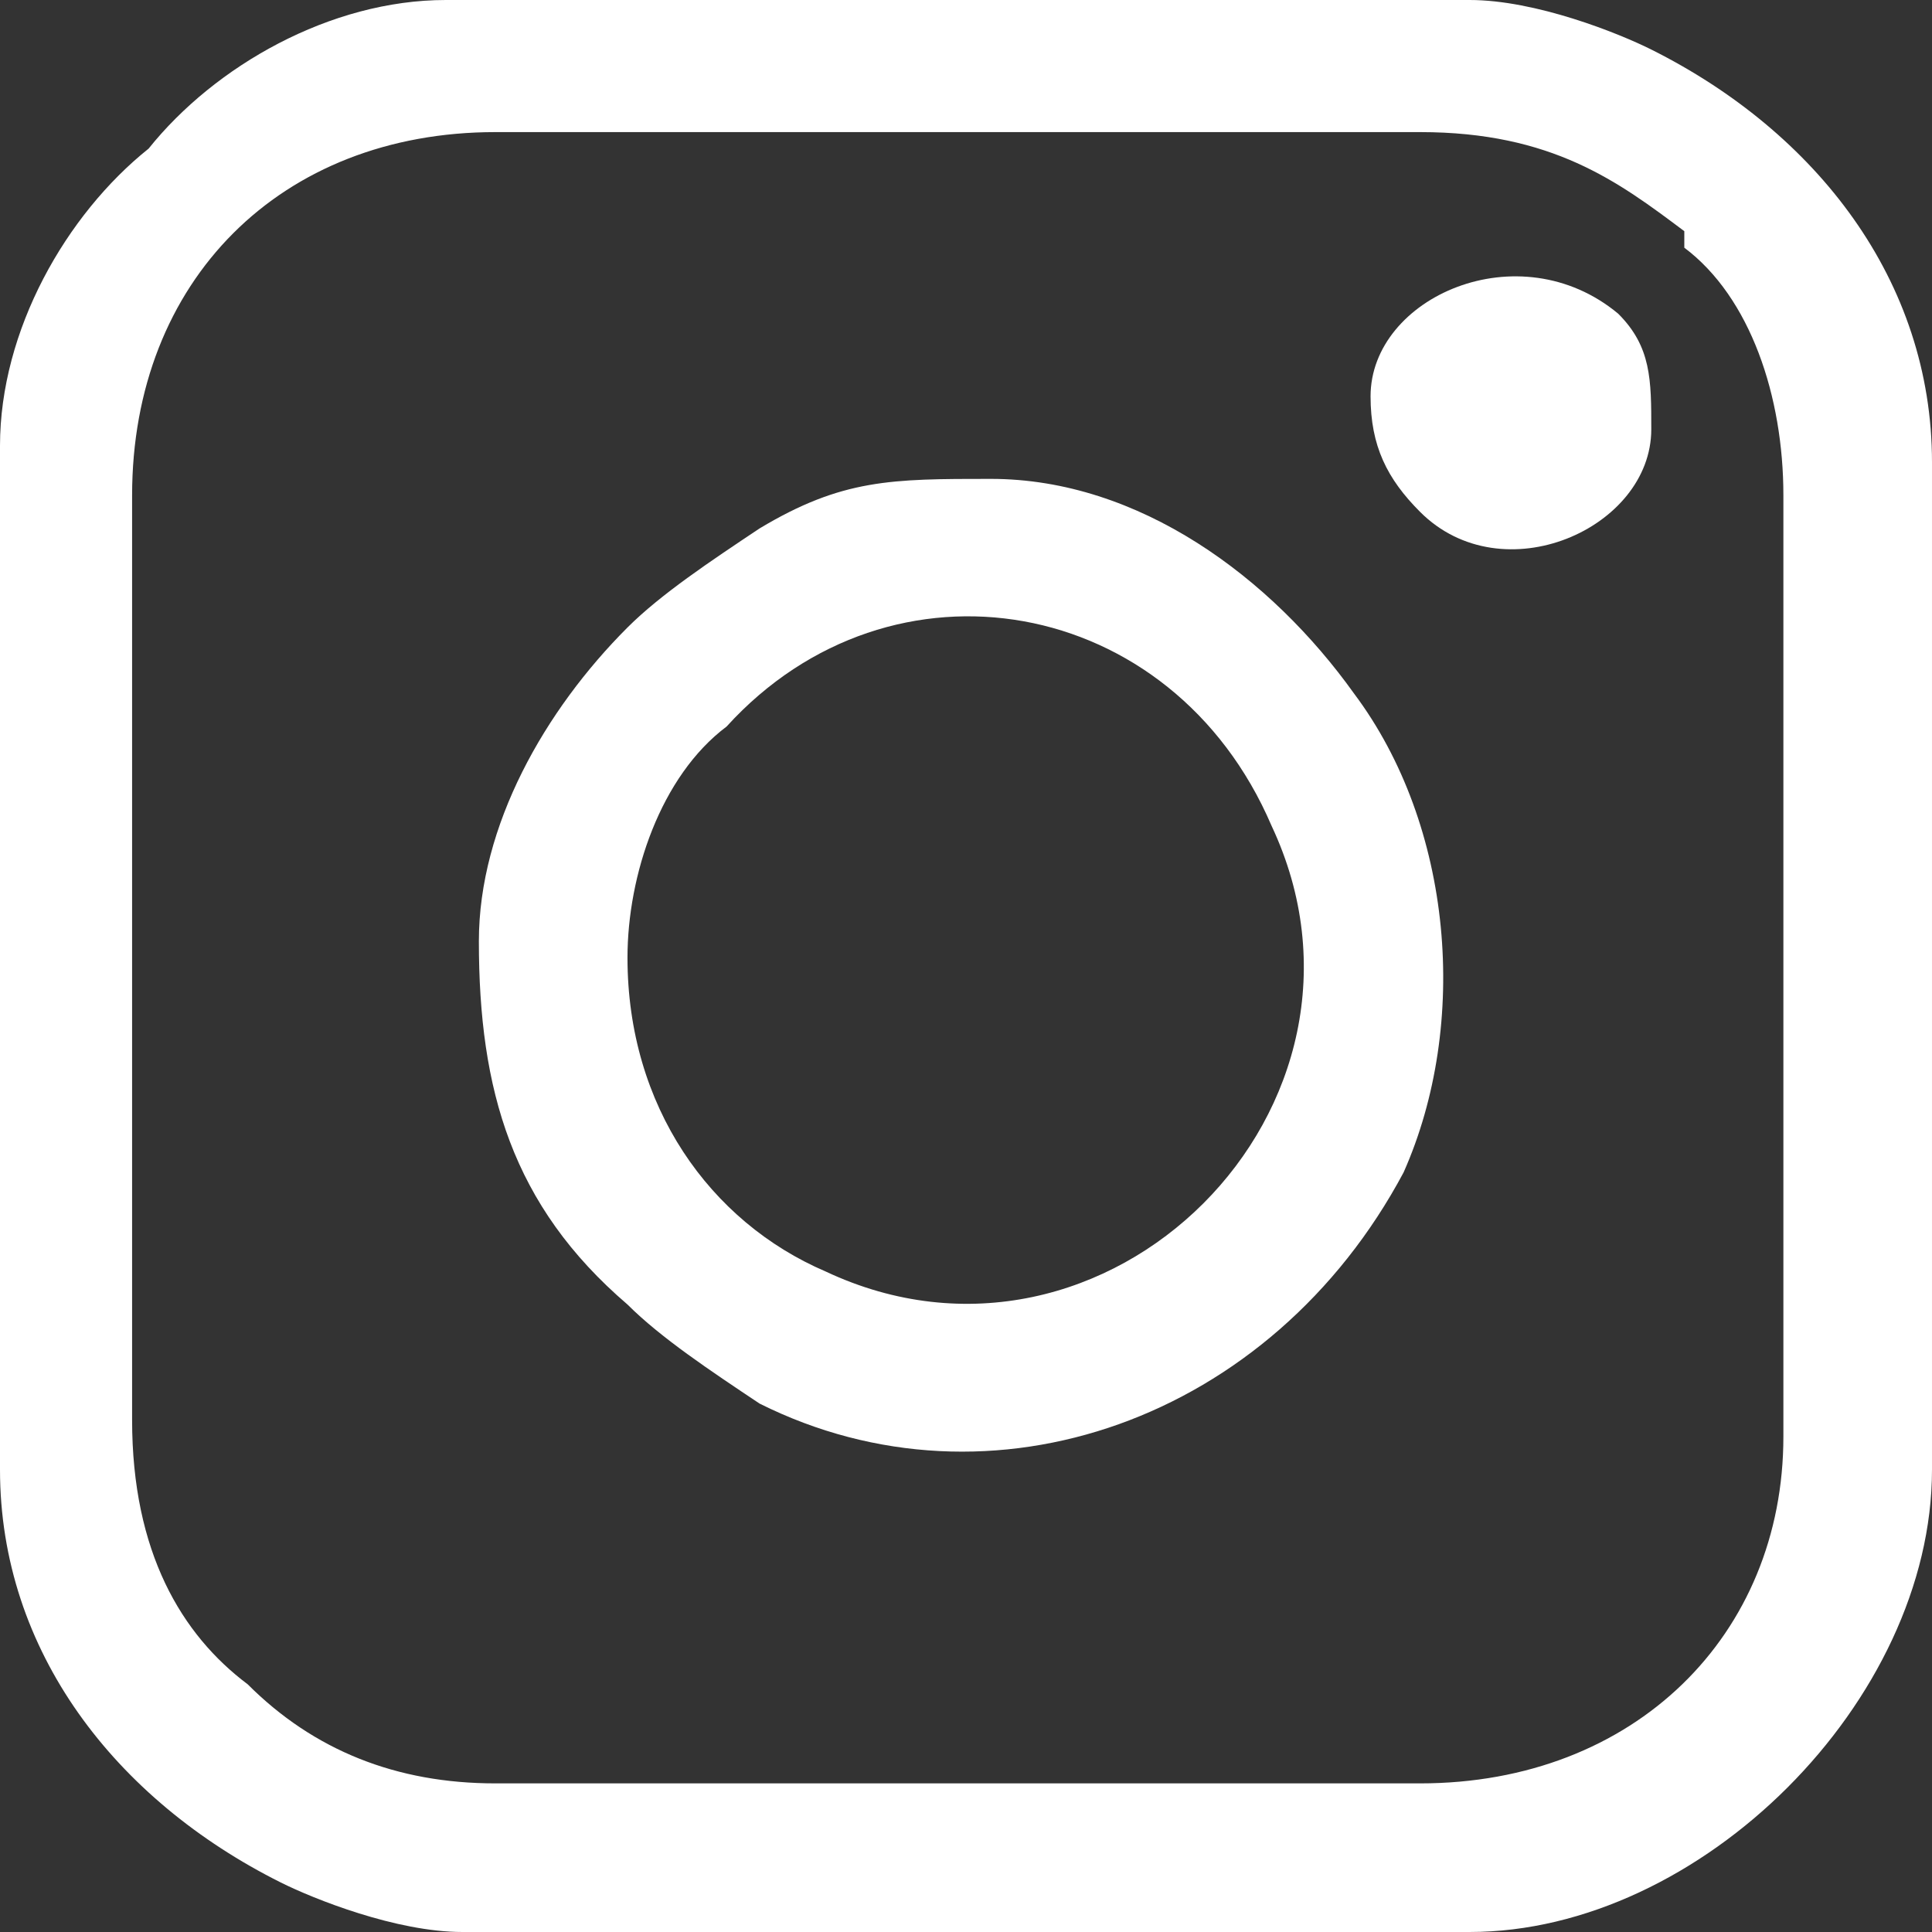
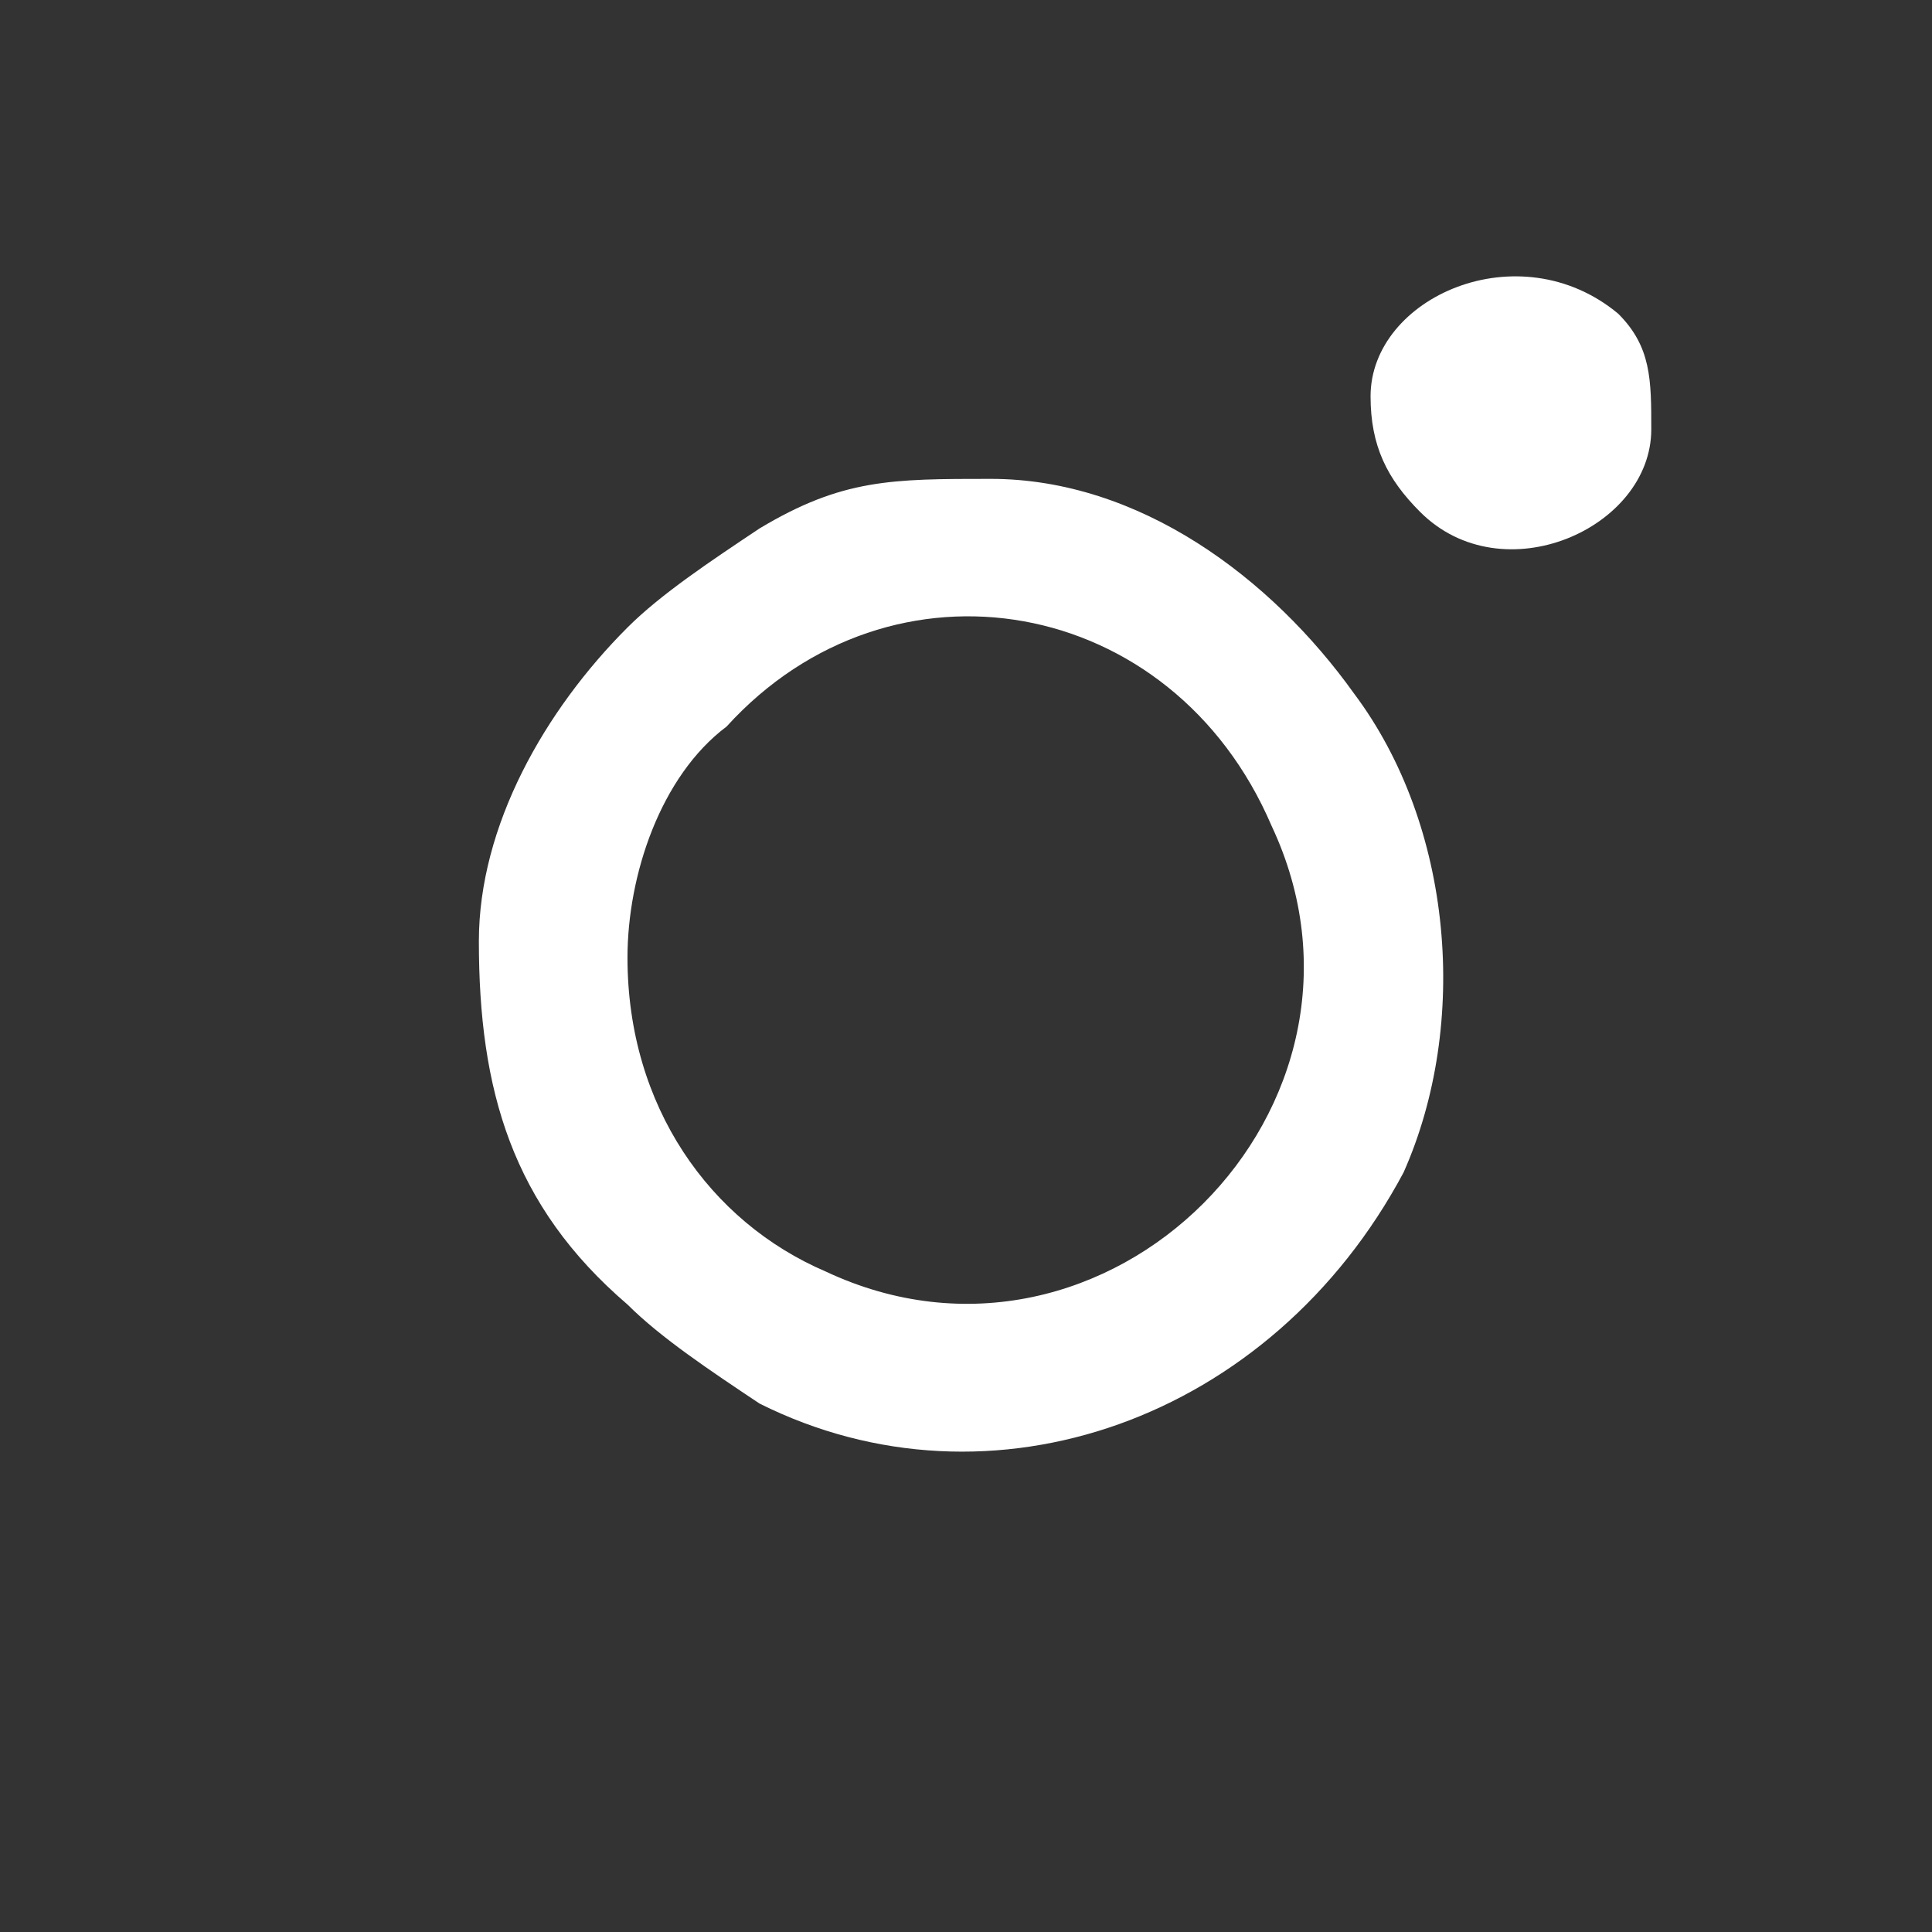
<svg xmlns="http://www.w3.org/2000/svg" xml:space="preserve" width="23px" height="23px" version="1.1" shape-rendering="geometricPrecision" text-rendering="geometricPrecision" image-rendering="optimizeQuality" fill-rule="evenodd" clip-rule="evenodd" viewBox="0 0 1170 1170">
  <rect x="0" y="0" width="1170" height="1170" fill="#333333" stroke="none" />
  <g id="Layer_x0020_1">
-     <path fill="white" d="M80 860l0 -560c0,-130 90,-220 220,-220l560 0c80,0 120,30 160,60 0,0 0,0 0,0 0,0 0,0 0,10 40,30 60,90 60,150l0 570c0,120 -90,210 -220,210l-560 0c-60,0 -110,-20 -150,-60 -40,-30 -70,-80 -70,-160zm-80 -590l0 620c0,110 70,200 170,250 20,10 70,30 110,30l610 0c140,0 280,-140 280,-280l0 -610c0,-110 -70,-200 -170,-250 -20,-10 -70,-30 -110,-30l-620 0c-70,0 -140,40 -180,90 -50,40 -90,110 -90,180z" />
    <path fill="white" d="M380 580c0,-50 20,-110 60,-140 100,-110 270,-80 330,60 80,170 -100,350 -270,270 -70,-30 -120,-100 -120,-190zm-90 -10c0,90 20,160 90,220 20,20 50,40 80,60 140,70 310,10 390,-140 40,-90 30,-210 -30,-290 -50,-70 -130,-130 -220,-130 -60,0 -90,0 -140,30 -30,20 -60,40 -80,60 -50,50 -90,120 -90,190z" />
    <path fill="white" d="M830 240c0,30 10,50 30,70 50,50 140,10 140,-50 0,-30 0,-50 -20,-70 -60,-50 -150,-10 -150,50z" />
  </g>
</svg>